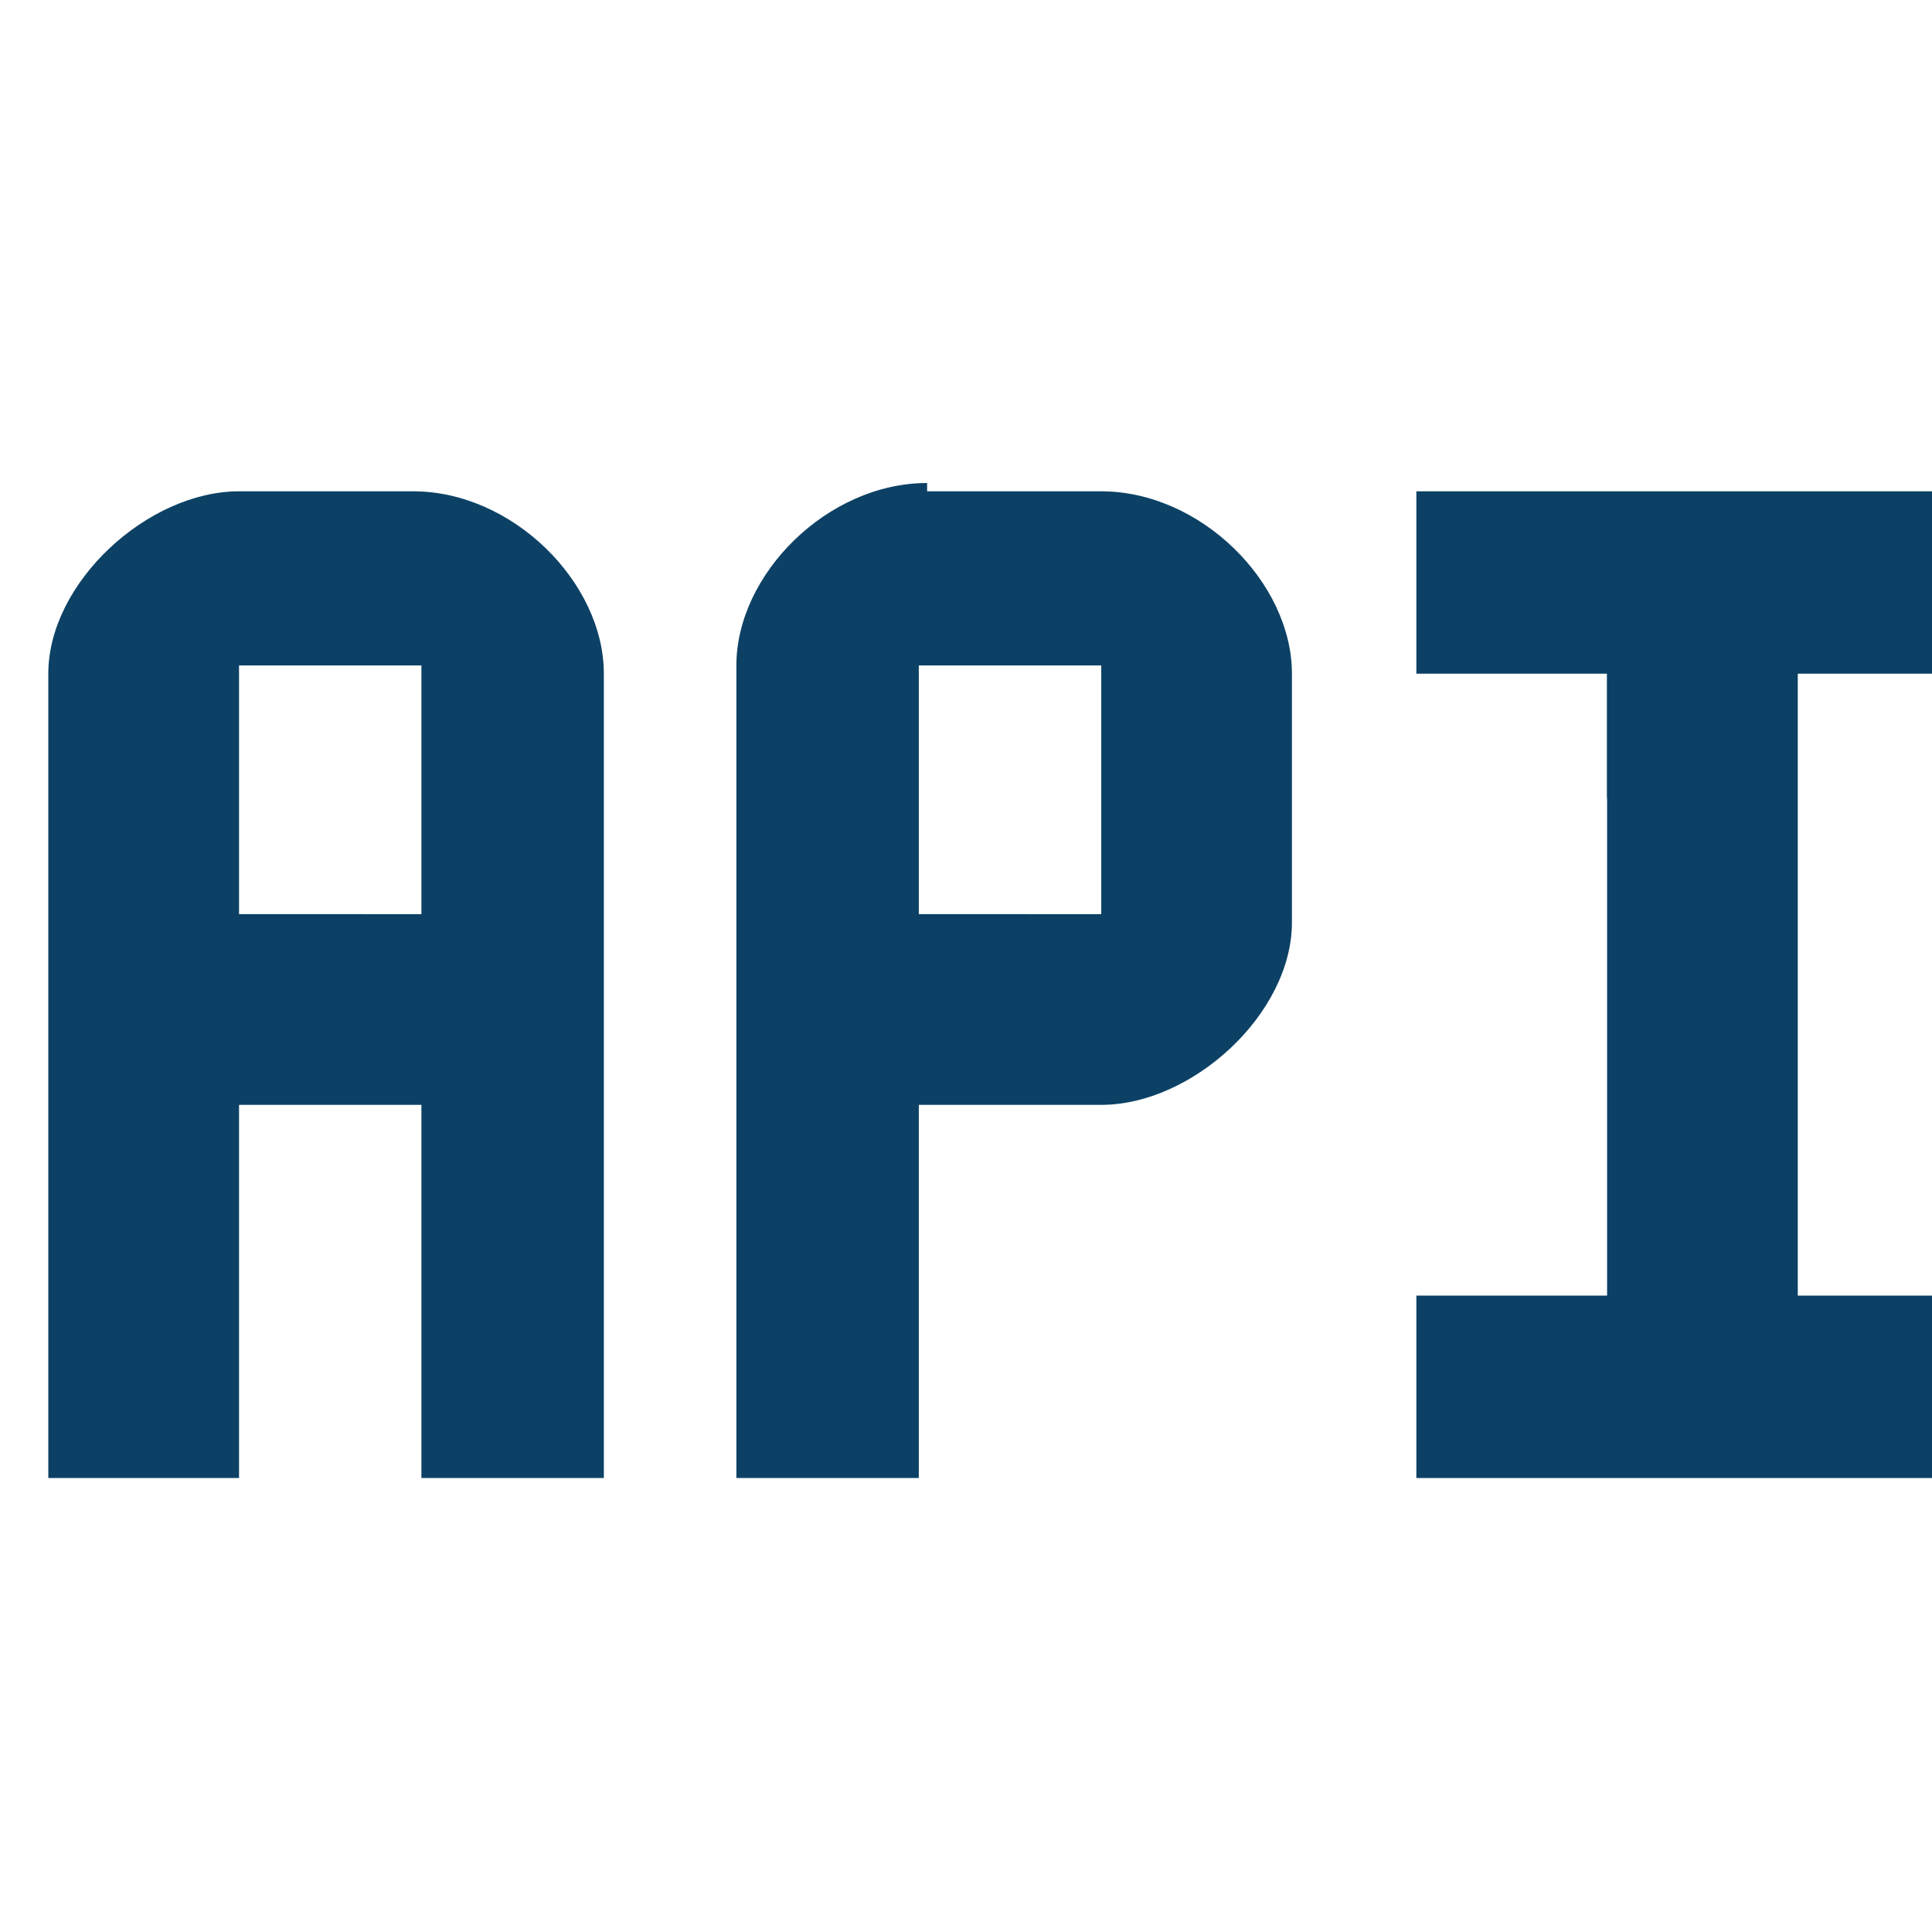
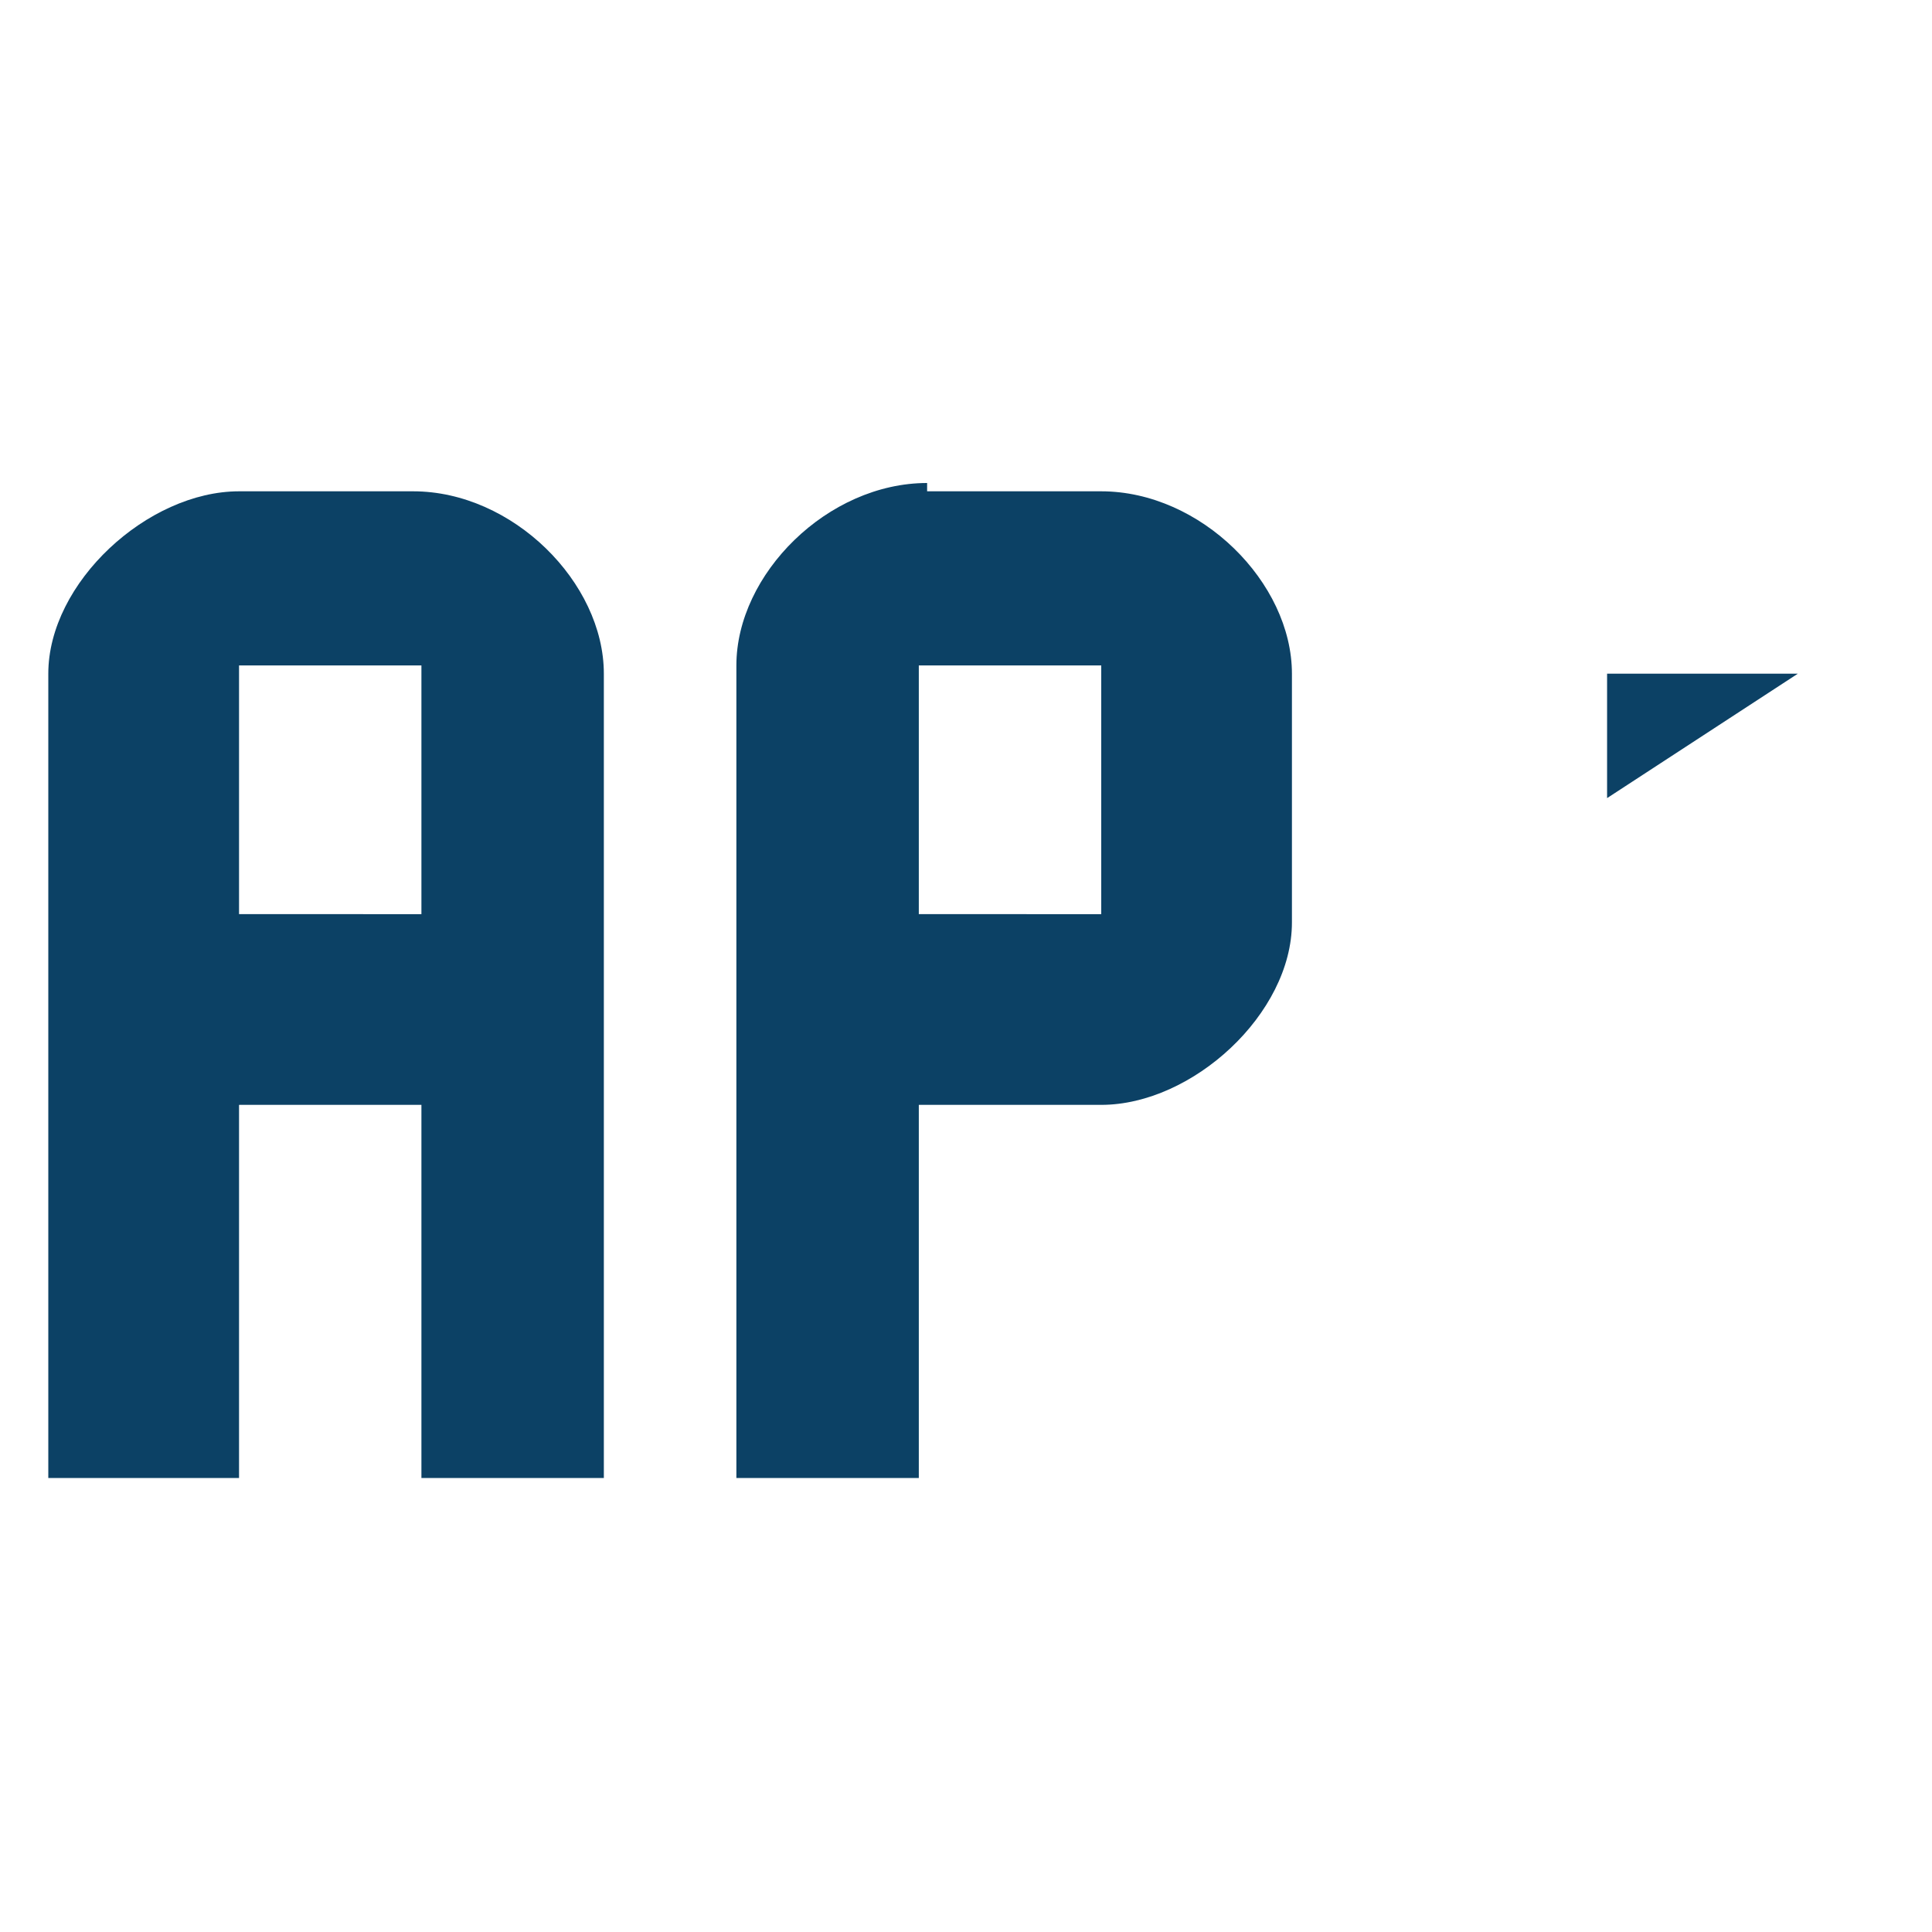
<svg xmlns="http://www.w3.org/2000/svg" width="40" height="40" viewBox="0 0 40 40" fill="none">
  <g clip-path="url(#clip0_595_398)">
    <path fill-rule="evenodd" clip-rule="evenodd" d="M4.949 10.172C3.06 10.172 1 12.06 1 13.948V30.601H4.949V22.875H8.725V30.601H12.502V13.948C12.502 12.06 10.614 10.172 8.554 10.172H4.949ZM4.949 18.927V13.777H8.725V18.927H4.949Z" fill="#0C4165" />
    <path fill-rule="evenodd" clip-rule="evenodd" d="M19.195 10C17.134 10 15.246 11.888 15.246 13.777V30.601H19.023V22.875H22.8C24.688 22.875 26.748 20.987 26.748 19.099V13.948C26.748 12.06 24.86 10.172 22.8 10.172H19.195V10ZM19.023 18.927V13.777H22.8V18.927H19.023Z" fill="#0C4165" />
-     <path fill-rule="evenodd" clip-rule="evenodd" d="M33.273 13.948V26.824H29.324V30.601H40.998V26.824H37.221V13.948H40.998V10.172H29.324V13.948H33.273Z" fill="#0C4165" />
    <path fill-rule="evenodd" clip-rule="evenodd" d="M4.945 22.875V18.927H7.52L4.945 22.875Z" fill="#0C4165" />
    <path fill-rule="evenodd" clip-rule="evenodd" d="M19.023 22.875V18.927H21.255L19.023 22.875Z" fill="#0C4165" />
    <path fill-rule="evenodd" clip-rule="evenodd" d="M33.273 16.524V13.948H37.222L33.273 16.524Z" fill="#0C4165" />
  </g>
  <defs>
    <clipPath id="clip0_595_398">
      <rect width="40" height="40" fill="white" />
    </clipPath>
  </defs>
</svg>